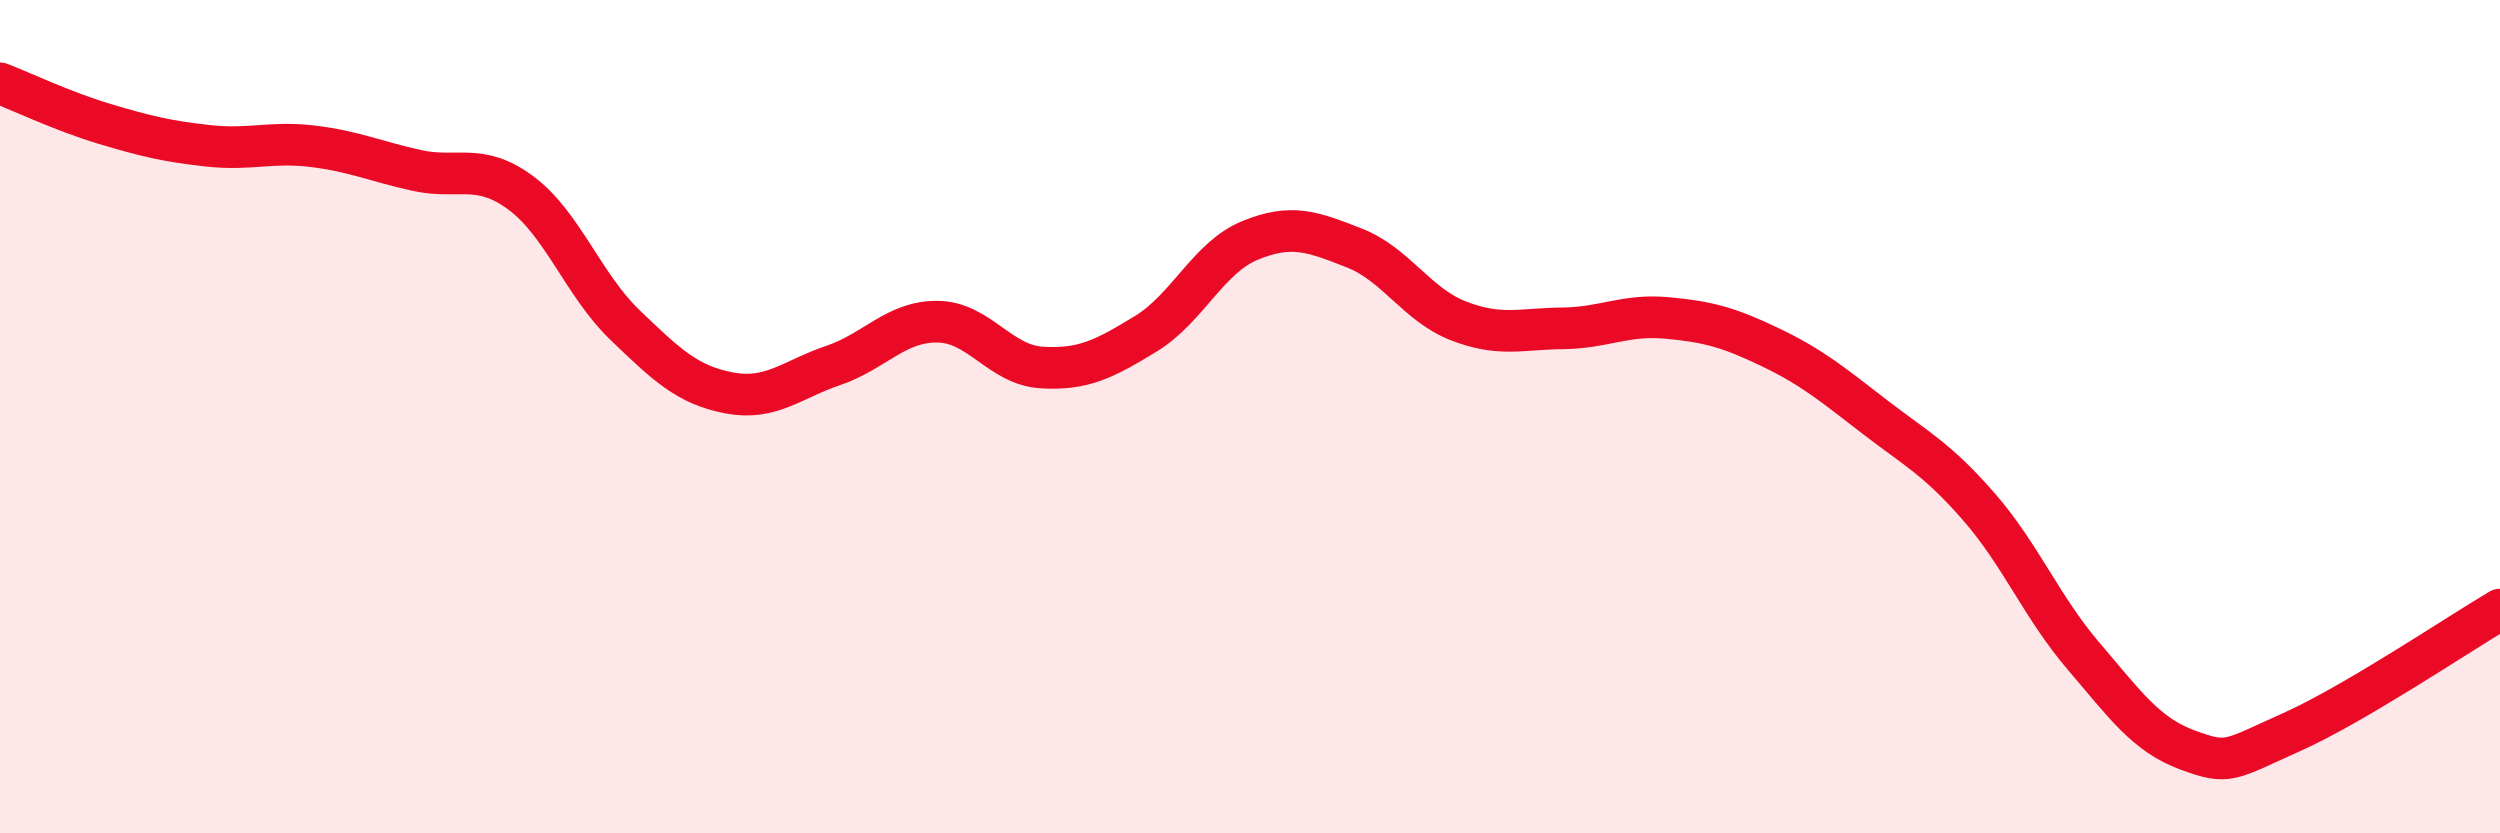
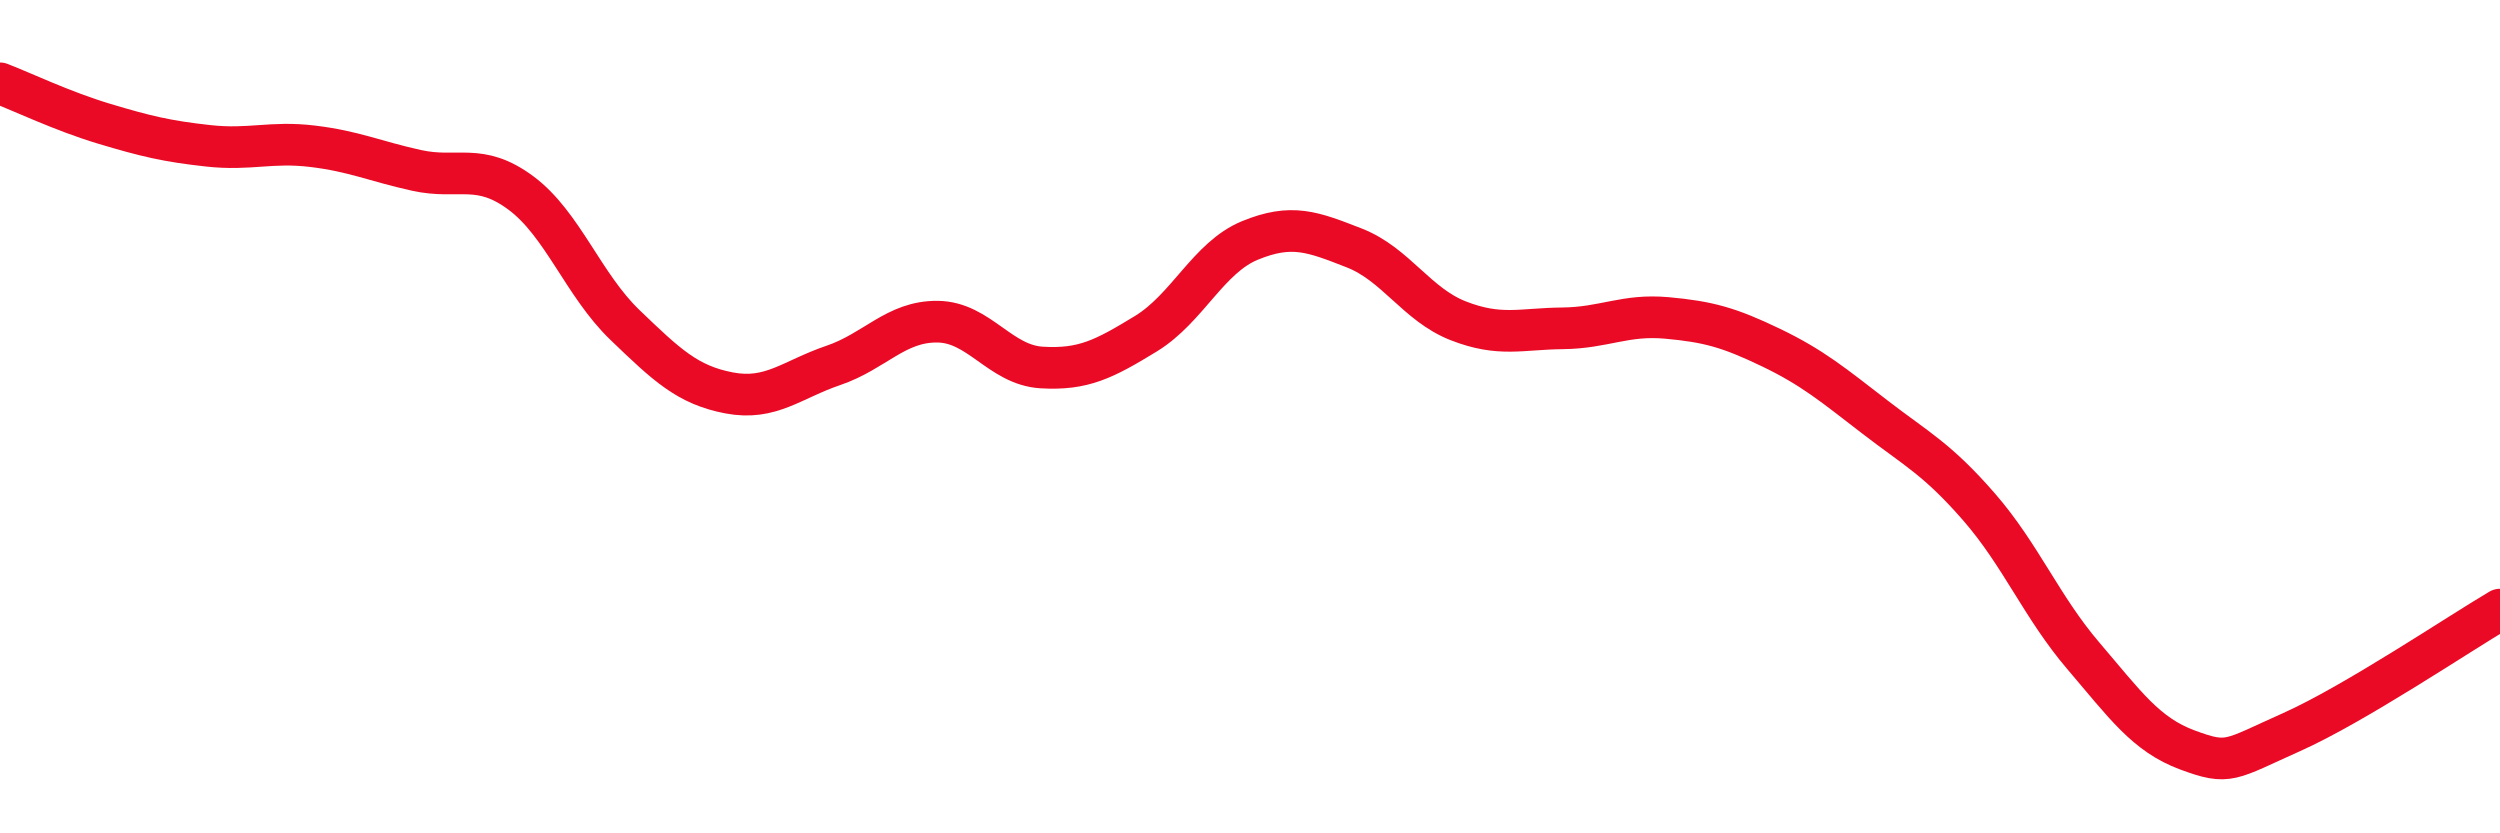
<svg xmlns="http://www.w3.org/2000/svg" width="60" height="20" viewBox="0 0 60 20">
-   <path d="M 0,2 C 0.5,2.19 1.5,2.67 2.5,2.97 C 3.5,3.27 4,3.39 5,3.5 C 6,3.61 6.5,3.39 7.5,3.51 C 8.5,3.63 9,3.87 10,4.09 C 11,4.31 11.5,3.89 12.5,4.63 C 13.5,5.37 14,6.84 15,7.8 C 16,8.76 16.5,9.24 17.5,9.43 C 18.5,9.62 19,9.11 20,8.77 C 21,8.43 21.5,7.71 22.5,7.72 C 23.5,7.73 24,8.76 25,8.82 C 26,8.88 26.5,8.62 27.5,8.01 C 28.5,7.4 29,6.18 30,5.77 C 31,5.36 31.5,5.56 32.5,5.95 C 33.5,6.34 34,7.31 35,7.7 C 36,8.09 36.5,7.89 37.5,7.88 C 38.5,7.87 39,7.54 40,7.63 C 41,7.72 41.5,7.86 42.5,8.34 C 43.5,8.82 44,9.24 45,10.01 C 46,10.78 46.5,11.02 47.5,12.17 C 48.5,13.32 49,14.57 50,15.74 C 51,16.91 51.5,17.63 52.5,18 C 53.5,18.37 53.5,18.24 55,17.57 C 56.5,16.9 59,15.22 60,14.63L60 20L0 20Z" fill="#EB0A25" opacity="0.1" stroke-linecap="round" stroke-linejoin="round" />
  <path d="M 0,2 C 0.5,2.19 1.5,2.67 2.5,2.97 C 3.5,3.27 4,3.39 5,3.5 C 6,3.61 6.5,3.39 7.5,3.51 C 8.5,3.63 9,3.87 10,4.09 C 11,4.31 11.5,3.89 12.5,4.63 C 13.5,5.37 14,6.84 15,7.8 C 16,8.76 16.5,9.24 17.5,9.43 C 18.5,9.62 19,9.11 20,8.77 C 21,8.43 21.5,7.71 22.5,7.72 C 23.5,7.73 24,8.76 25,8.82 C 26,8.88 26.5,8.62 27.5,8.01 C 28.5,7.4 29,6.18 30,5.77 C 31,5.36 31.5,5.56 32.5,5.95 C 33.5,6.34 34,7.31 35,7.7 C 36,8.09 36.5,7.89 37.5,7.88 C 38.5,7.87 39,7.54 40,7.63 C 41,7.72 41.5,7.86 42.5,8.34 C 43.5,8.82 44,9.24 45,10.01 C 46,10.78 46.5,11.02 47.5,12.17 C 48.5,13.32 49,14.57 50,15.74 C 51,16.91 51.5,17.63 52.5,18 C 53.5,18.37 53.5,18.24 55,17.57 C 56.5,16.9 59,15.22 60,14.63" stroke="#EB0A25" stroke-width="1" fill="none" stroke-linecap="round" stroke-linejoin="round" />
</svg>